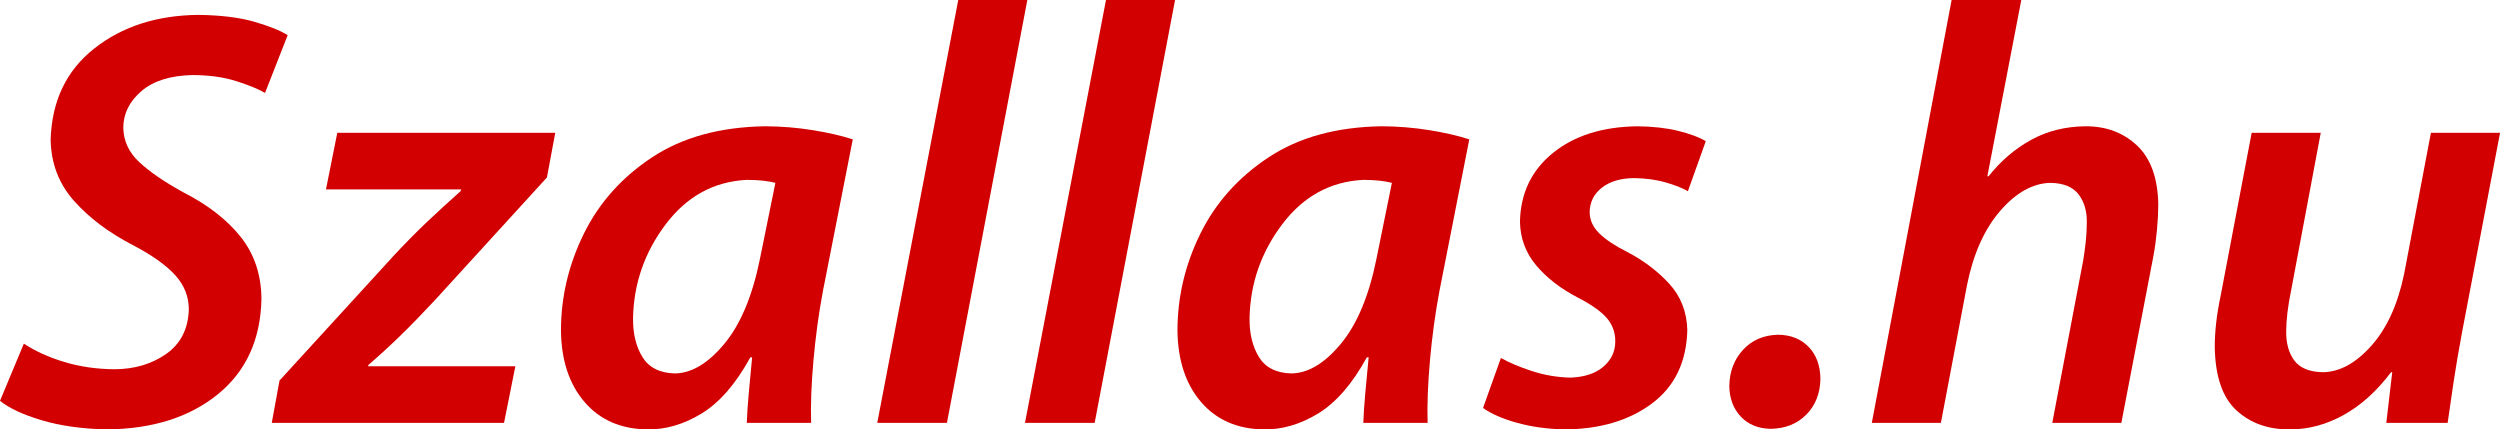
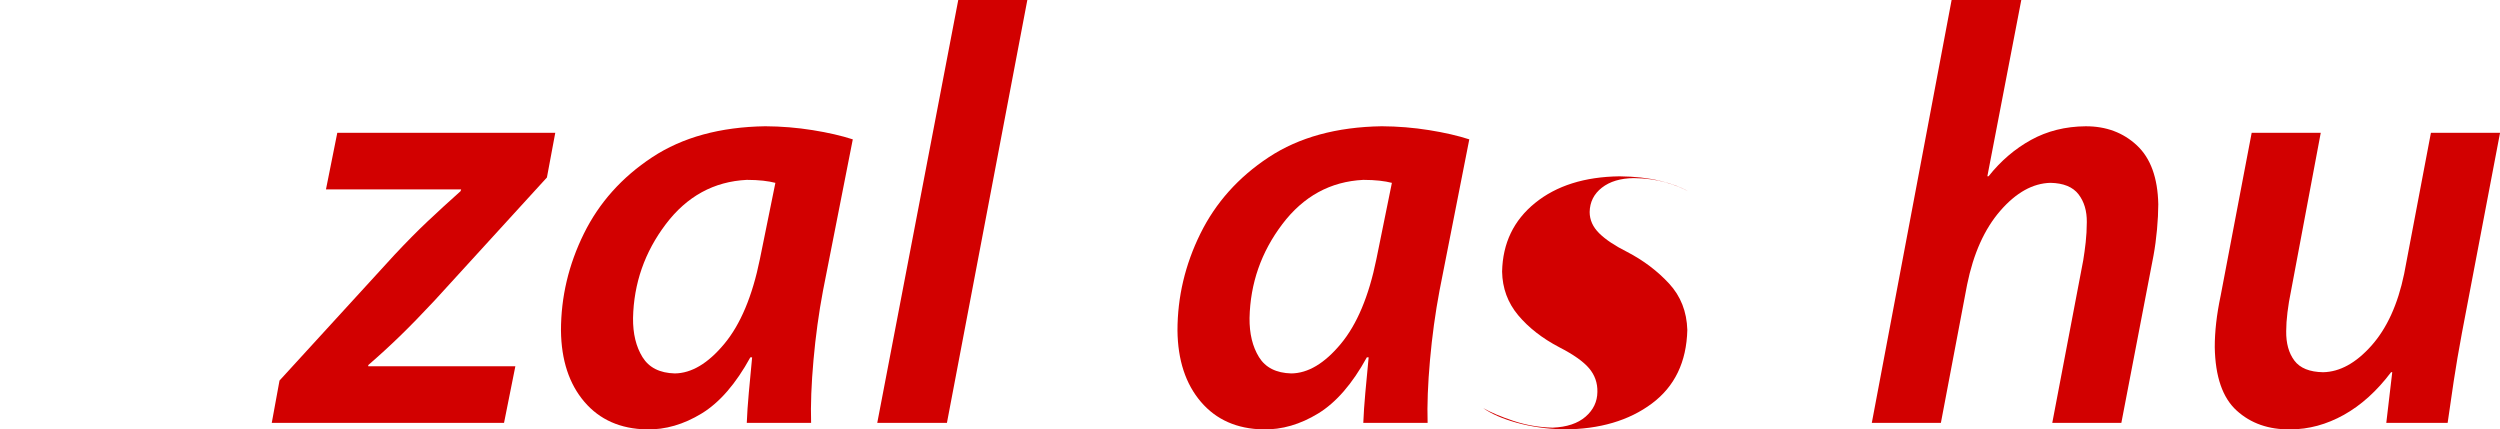
<svg xmlns="http://www.w3.org/2000/svg" version="1.1" id="svg2" height="27.998" width="163">
  <defs id="defs4" />
  <g transform="translate(-56.381,-230.069)" id="layer1">
    <path d="m 74.1,257.639 15.144,0 0.738,-3.689 -9.591,0 0,-0.078 c 0.718,-0.621 1.408,-1.252 2.068,-1.893 0.66,-0.641 1.408,-1.408 2.242,-2.301 l 7.339,-8.038 0.544,-2.912 -14.212,0 -0.738,3.689 8.815,0 -0.039,0.116 c -0.76,0.678 -1.473,1.332 -2.141,1.961 -0.667,0.629 -1.391,1.361 -2.17,2.194 l -7.494,8.193 z" style="font-style:italic;font-variant:normal;font-weight:bold;font-stretch:normal;font-size:151.183px;line-height:125%;font-family:'Myriad Pro Light';-inkscape-font-specification:'Myriad Pro Light, Bold Italic';text-align:start;writing-mode:lr-tb;text-anchor:start;fill:#d20000;fill-opacity:1;stroke:none" id="path3069" />
    <path d="m 109.265,257.639 c -0.036,-1.167 0.016,-2.531 0.155,-4.092 0.139,-1.56 0.346,-3.07 0.621,-4.529 l 1.942,-9.863 c -0.738,-0.239 -1.611,-0.44 -2.621,-0.602 -1.01,-0.162 -2.039,-0.246 -3.087,-0.252 -2.939,0.045 -5.396,0.719 -7.371,2.021 -1.974,1.302 -3.459,2.962 -4.454,4.98 -0.995,2.018 -1.493,4.124 -1.494,6.318 0.022,1.933 0.531,3.483 1.529,4.65 0.997,1.167 2.352,1.765 4.063,1.796 1.218,0.023 2.412,-0.324 3.582,-1.039 1.17,-0.715 2.228,-1.935 3.174,-3.66 l 0.116,0 c -0.08,0.821 -0.153,1.596 -0.218,2.325 -0.066,0.729 -0.109,1.378 -0.131,1.946 z m -3.339,-10.678 c -0.491,2.417 -1.266,4.262 -2.325,5.533 -1.059,1.272 -2.135,1.912 -3.228,1.922 -0.98,-0.027 -1.68,-0.381 -2.102,-1.063 -0.421,-0.682 -0.627,-1.531 -0.616,-2.548 0.047,-2.261 0.759,-4.301 2.136,-6.121 1.377,-1.819 3.137,-2.782 5.281,-2.888 0.405,7.6e-4 0.76,0.019 1.063,0.053 0.303,0.035 0.57,0.082 0.801,0.141 z" style="font-style:italic;font-variant:normal;font-weight:bold;font-stretch:normal;font-size:151.183px;line-height:125%;font-family:'Myriad Pro Light';-inkscape-font-specification:'Myriad Pro Light, Bold Italic';text-align:start;writing-mode:lr-tb;text-anchor:start;fill:#d20000;fill-opacity:1;stroke:none" id="path3071" />
    <path d="m 118.121,257.639 5.242,-27.57 -4.504,0 -5.281,27.57 z" style="font-style:italic;font-variant:normal;font-weight:bold;font-stretch:normal;font-size:151.183px;line-height:125%;font-family:'Myriad Pro Light';-inkscape-font-specification:'Myriad Pro Light, Bold Italic';text-align:start;writing-mode:lr-tb;text-anchor:start;fill:#d20000;fill-opacity:1;stroke:none" id="path3073" />
-     <path d="m 127.753,257.639 5.242,-27.57 -4.504,0 -5.281,27.57 z" style="font-style:italic;font-variant:normal;font-weight:bold;font-stretch:normal;font-size:151.183px;line-height:125%;font-family:'Myriad Pro Light';-inkscape-font-specification:'Myriad Pro Light, Bold Italic';text-align:start;writing-mode:lr-tb;text-anchor:start;fill:#d20000;fill-opacity:1;stroke:none" id="path3075" />
    <path d="m 149.461,257.639 c -0.036,-1.167 0.016,-2.531 0.155,-4.092 0.139,-1.56 0.346,-3.07 0.621,-4.529 l 1.942,-9.863 c -0.738,-0.239 -1.611,-0.44 -2.621,-0.602 -1.01,-0.162 -2.039,-0.246 -3.087,-0.252 -2.939,0.045 -5.396,0.719 -7.371,2.021 -1.974,1.302 -3.459,2.962 -4.454,4.98 -0.995,2.018 -1.493,4.124 -1.494,6.318 0.022,1.933 0.531,3.483 1.529,4.65 0.997,1.167 2.352,1.765 4.063,1.796 1.218,0.023 2.412,-0.324 3.582,-1.039 1.17,-0.715 2.228,-1.935 3.174,-3.66 l 0.117,0 c -0.08,0.821 -0.153,1.596 -0.218,2.325 -0.066,0.729 -0.109,1.378 -0.131,1.946 z m -3.339,-10.678 c -0.491,2.417 -1.266,4.262 -2.325,5.533 -1.059,1.272 -2.135,1.912 -3.228,1.922 -0.98,-0.027 -1.68,-0.381 -2.102,-1.063 -0.421,-0.682 -0.627,-1.531 -0.616,-2.548 0.047,-2.261 0.759,-4.301 2.136,-6.121 1.377,-1.819 3.137,-2.782 5.281,-2.888 0.405,7.6e-4 0.76,0.019 1.063,0.053 0.303,0.035 0.57,0.082 0.801,0.141 z" style="font-style:italic;font-variant:normal;font-weight:bold;font-stretch:normal;font-size:151.183px;line-height:125%;font-family:'Myriad Pro Light';-inkscape-font-specification:'Myriad Pro Light, Bold Italic';text-align:start;writing-mode:lr-tb;text-anchor:start;fill:#d20000;fill-opacity:1;stroke:none" id="path3077" />
-     <path d="m 153.075,256.668 c 0.523,0.379 1.253,0.699 2.189,0.961 0.936,0.262 1.967,0.408 3.092,0.437 2.323,-0.011 4.23,-0.572 5.723,-1.684 1.493,-1.112 2.264,-2.712 2.315,-4.8 -0.035,-1.195 -0.431,-2.203 -1.189,-3.024 -0.758,-0.821 -1.669,-1.509 -2.733,-2.063 -0.798,-0.4 -1.405,-0.804 -1.82,-1.213 -0.415,-0.409 -0.624,-0.872 -0.626,-1.388 0.013,-0.653 0.278,-1.182 0.796,-1.587 0.518,-0.405 1.21,-0.614 2.077,-0.626 0.783,0.011 1.479,0.105 2.087,0.282 0.608,0.176 1.09,0.367 1.446,0.573 l 1.165,-3.262 c -0.436,-0.261 -1.04,-0.486 -1.81,-0.675 -0.771,-0.188 -1.656,-0.287 -2.655,-0.296 -2.272,0.031 -4.106,0.61 -5.499,1.738 -1.394,1.128 -2.111,2.619 -2.15,4.475 0.019,1.084 0.369,2.032 1.048,2.844 0.68,0.812 1.573,1.508 2.679,2.087 0.919,0.471 1.566,0.927 1.942,1.369 0.375,0.442 0.557,0.956 0.544,1.544 -0.007,0.638 -0.265,1.177 -0.772,1.616 -0.507,0.439 -1.221,0.677 -2.141,0.714 -0.876,-0.019 -1.726,-0.165 -2.548,-0.437 -0.823,-0.272 -1.488,-0.553 -1.995,-0.845 z" style="font-style:italic;font-variant:normal;font-weight:bold;font-stretch:normal;font-size:151.183px;line-height:125%;font-family:'Myriad Pro Light';-inkscape-font-specification:'Myriad Pro Light, Bold Italic';text-align:start;writing-mode:lr-tb;text-anchor:start;fill:#d20000;fill-opacity:1;stroke:none" id="path3079" />
-     <path d="m 171.85,258.027 c 0.95,-0.019 1.72,-0.33 2.31,-0.932 0.591,-0.602 0.895,-1.378 0.913,-2.33 -0.013,-0.867 -0.269,-1.56 -0.767,-2.077 -0.498,-0.518 -1.162,-0.783 -1.99,-0.796 -0.948,0.025 -1.712,0.354 -2.291,0.985 -0.579,0.632 -0.877,1.417 -0.893,2.354 0.012,0.813 0.26,1.478 0.743,1.995 0.483,0.517 1.129,0.784 1.937,0.801 z" style="font-style:italic;font-variant:normal;font-weight:bold;font-stretch:normal;font-size:151.183px;line-height:125%;font-family:'Myriad Pro Light';-inkscape-font-specification:'Myriad Pro Light, Bold Italic';text-align:start;writing-mode:lr-tb;text-anchor:start;fill:#d20000;fill-opacity:1;stroke:none" id="path3081" />
+     <path d="m 153.075,256.668 c 0.523,0.379 1.253,0.699 2.189,0.961 0.936,0.262 1.967,0.408 3.092,0.437 2.323,-0.011 4.23,-0.572 5.723,-1.684 1.493,-1.112 2.264,-2.712 2.315,-4.8 -0.035,-1.195 -0.431,-2.203 -1.189,-3.024 -0.758,-0.821 -1.669,-1.509 -2.733,-2.063 -0.798,-0.4 -1.405,-0.804 -1.82,-1.213 -0.415,-0.409 -0.624,-0.872 -0.626,-1.388 0.013,-0.653 0.278,-1.182 0.796,-1.587 0.518,-0.405 1.21,-0.614 2.077,-0.626 0.783,0.011 1.479,0.105 2.087,0.282 0.608,0.176 1.09,0.367 1.446,0.573 c -0.436,-0.261 -1.04,-0.486 -1.81,-0.675 -0.771,-0.188 -1.656,-0.287 -2.655,-0.296 -2.272,0.031 -4.106,0.61 -5.499,1.738 -1.394,1.128 -2.111,2.619 -2.15,4.475 0.019,1.084 0.369,2.032 1.048,2.844 0.68,0.812 1.573,1.508 2.679,2.087 0.919,0.471 1.566,0.927 1.942,1.369 0.375,0.442 0.557,0.956 0.544,1.544 -0.007,0.638 -0.265,1.177 -0.772,1.616 -0.507,0.439 -1.221,0.677 -2.141,0.714 -0.876,-0.019 -1.726,-0.165 -2.548,-0.437 -0.823,-0.272 -1.488,-0.553 -1.995,-0.845 z" style="font-style:italic;font-variant:normal;font-weight:bold;font-stretch:normal;font-size:151.183px;line-height:125%;font-family:'Myriad Pro Light';-inkscape-font-specification:'Myriad Pro Light, Bold Italic';text-align:start;writing-mode:lr-tb;text-anchor:start;fill:#d20000;fill-opacity:1;stroke:none" id="path3079" />
    <path d="m 182.927,257.639 1.709,-9.009 c 0.411,-2.026 1.133,-3.633 2.165,-4.82 1.032,-1.187 2.123,-1.793 3.271,-1.82 0.846,0.017 1.454,0.265 1.825,0.743 0.37,0.478 0.552,1.085 0.544,1.82 -0.003,0.465 -0.027,0.904 -0.073,1.315 -0.046,0.412 -0.1,0.802 -0.16,1.17 l -2.019,10.601 4.504,0 2.097,-10.911 c 0.098,-0.537 0.174,-1.103 0.228,-1.699 0.054,-0.595 0.082,-1.142 0.083,-1.641 -0.035,-1.724 -0.499,-3.004 -1.393,-3.839 -0.894,-0.836 -2.009,-1.251 -3.344,-1.247 -1.319,0.012 -2.505,0.308 -3.558,0.888 -1.052,0.58 -1.976,1.371 -2.772,2.373 l -0.078,0 2.213,-11.494 -4.543,0 -5.203,27.57 z" style="font-style:italic;font-variant:normal;font-weight:bold;font-stretch:normal;font-size:151.183px;line-height:125%;font-family:'Myriad Pro Light';-inkscape-font-specification:'Myriad Pro Light, Bold Italic';text-align:start;writing-mode:lr-tb;text-anchor:start;fill:#d20000;fill-opacity:1;stroke:none" id="path3083" />
    <path d="m 214.877,238.728 -1.747,9.203 c -0.412,1.983 -1.122,3.541 -2.131,4.674 -1.009,1.133 -2.059,1.711 -3.15,1.733 -0.882,-0.015 -1.506,-0.267 -1.874,-0.757 -0.367,-0.49 -0.545,-1.131 -0.534,-1.922 7.7e-4,-0.373 0.028,-0.782 0.083,-1.228 0.054,-0.446 0.13,-0.904 0.228,-1.374 l 1.942,-10.329 -4.504,0 -2.019,10.601 c -0.135,0.638 -0.234,1.235 -0.296,1.791 -0.062,0.556 -0.093,1.085 -0.092,1.587 0.033,1.922 0.51,3.301 1.432,4.135 0.921,0.835 2.088,1.243 3.5,1.223 1.196,-0.003 2.357,-0.318 3.485,-0.946 1.128,-0.629 2.153,-1.556 3.077,-2.781 l 0.078,0 -0.388,3.301 4,0 c 0.114,-0.817 0.245,-1.717 0.393,-2.699 0.148,-0.982 0.328,-2.037 0.539,-3.165 l 2.485,-13.047 z" style="font-style:italic;font-variant:normal;font-weight:bold;font-stretch:normal;font-size:151.183px;line-height:125%;font-family:'Myriad Pro Light';-inkscape-font-specification:'Myriad Pro Light, Bold Italic';text-align:start;writing-mode:lr-tb;text-anchor:start;fill:#d20000;fill-opacity:1;stroke:none" id="path3085" />
-     <path d="m 56.381,256.202 c 0.6,0.483 1.506,0.905 2.718,1.267 1.212,0.362 2.623,0.561 4.233,0.597 2.986,-0.027 5.401,-0.789 7.247,-2.286 1.845,-1.497 2.795,-3.57 2.849,-6.218 -0.013,-1.578 -0.463,-2.926 -1.349,-4.043 -0.887,-1.117 -2.132,-2.086 -3.737,-2.907 -1.234,-0.676 -2.193,-1.333 -2.878,-1.971 -0.685,-0.637 -1.033,-1.391 -1.044,-2.262 0.008,-0.907 0.4,-1.695 1.175,-2.364 0.775,-0.669 1.885,-1.02 3.33,-1.053 1.078,0.003 2.028,0.133 2.849,0.393 0.821,0.26 1.45,0.517 1.888,0.772 l 1.476,-3.767 c -0.502,-0.31 -1.235,-0.603 -2.199,-0.879 -0.963,-0.276 -2.172,-0.423 -3.626,-0.442 -2.712,0.027 -4.977,0.76 -6.795,2.199 -1.819,1.439 -2.763,3.424 -2.835,5.956 0.032,1.542 0.54,2.865 1.524,3.97 0.984,1.105 2.249,2.06 3.796,2.864 1.275,0.664 2.21,1.326 2.806,1.985 0.595,0.659 0.89,1.408 0.883,2.247 -0.044,1.266 -0.538,2.229 -1.48,2.888 -0.942,0.659 -2.067,0.991 -3.373,0.995 -1.156,-0.009 -2.242,-0.166 -3.257,-0.471 -1.015,-0.305 -1.897,-0.705 -2.645,-1.199 z" style="font-style:italic;font-variant:normal;font-weight:bold;font-stretch:normal;font-size:151.183px;line-height:125%;font-family:'Myriad Pro Light';-inkscape-font-specification:'Myriad Pro Light, Bold Italic';text-align:start;writing-mode:lr-tb;text-anchor:start;fill:#d20000;fill-opacity:1;stroke:none" id="path3066" />
  </g>
</svg>